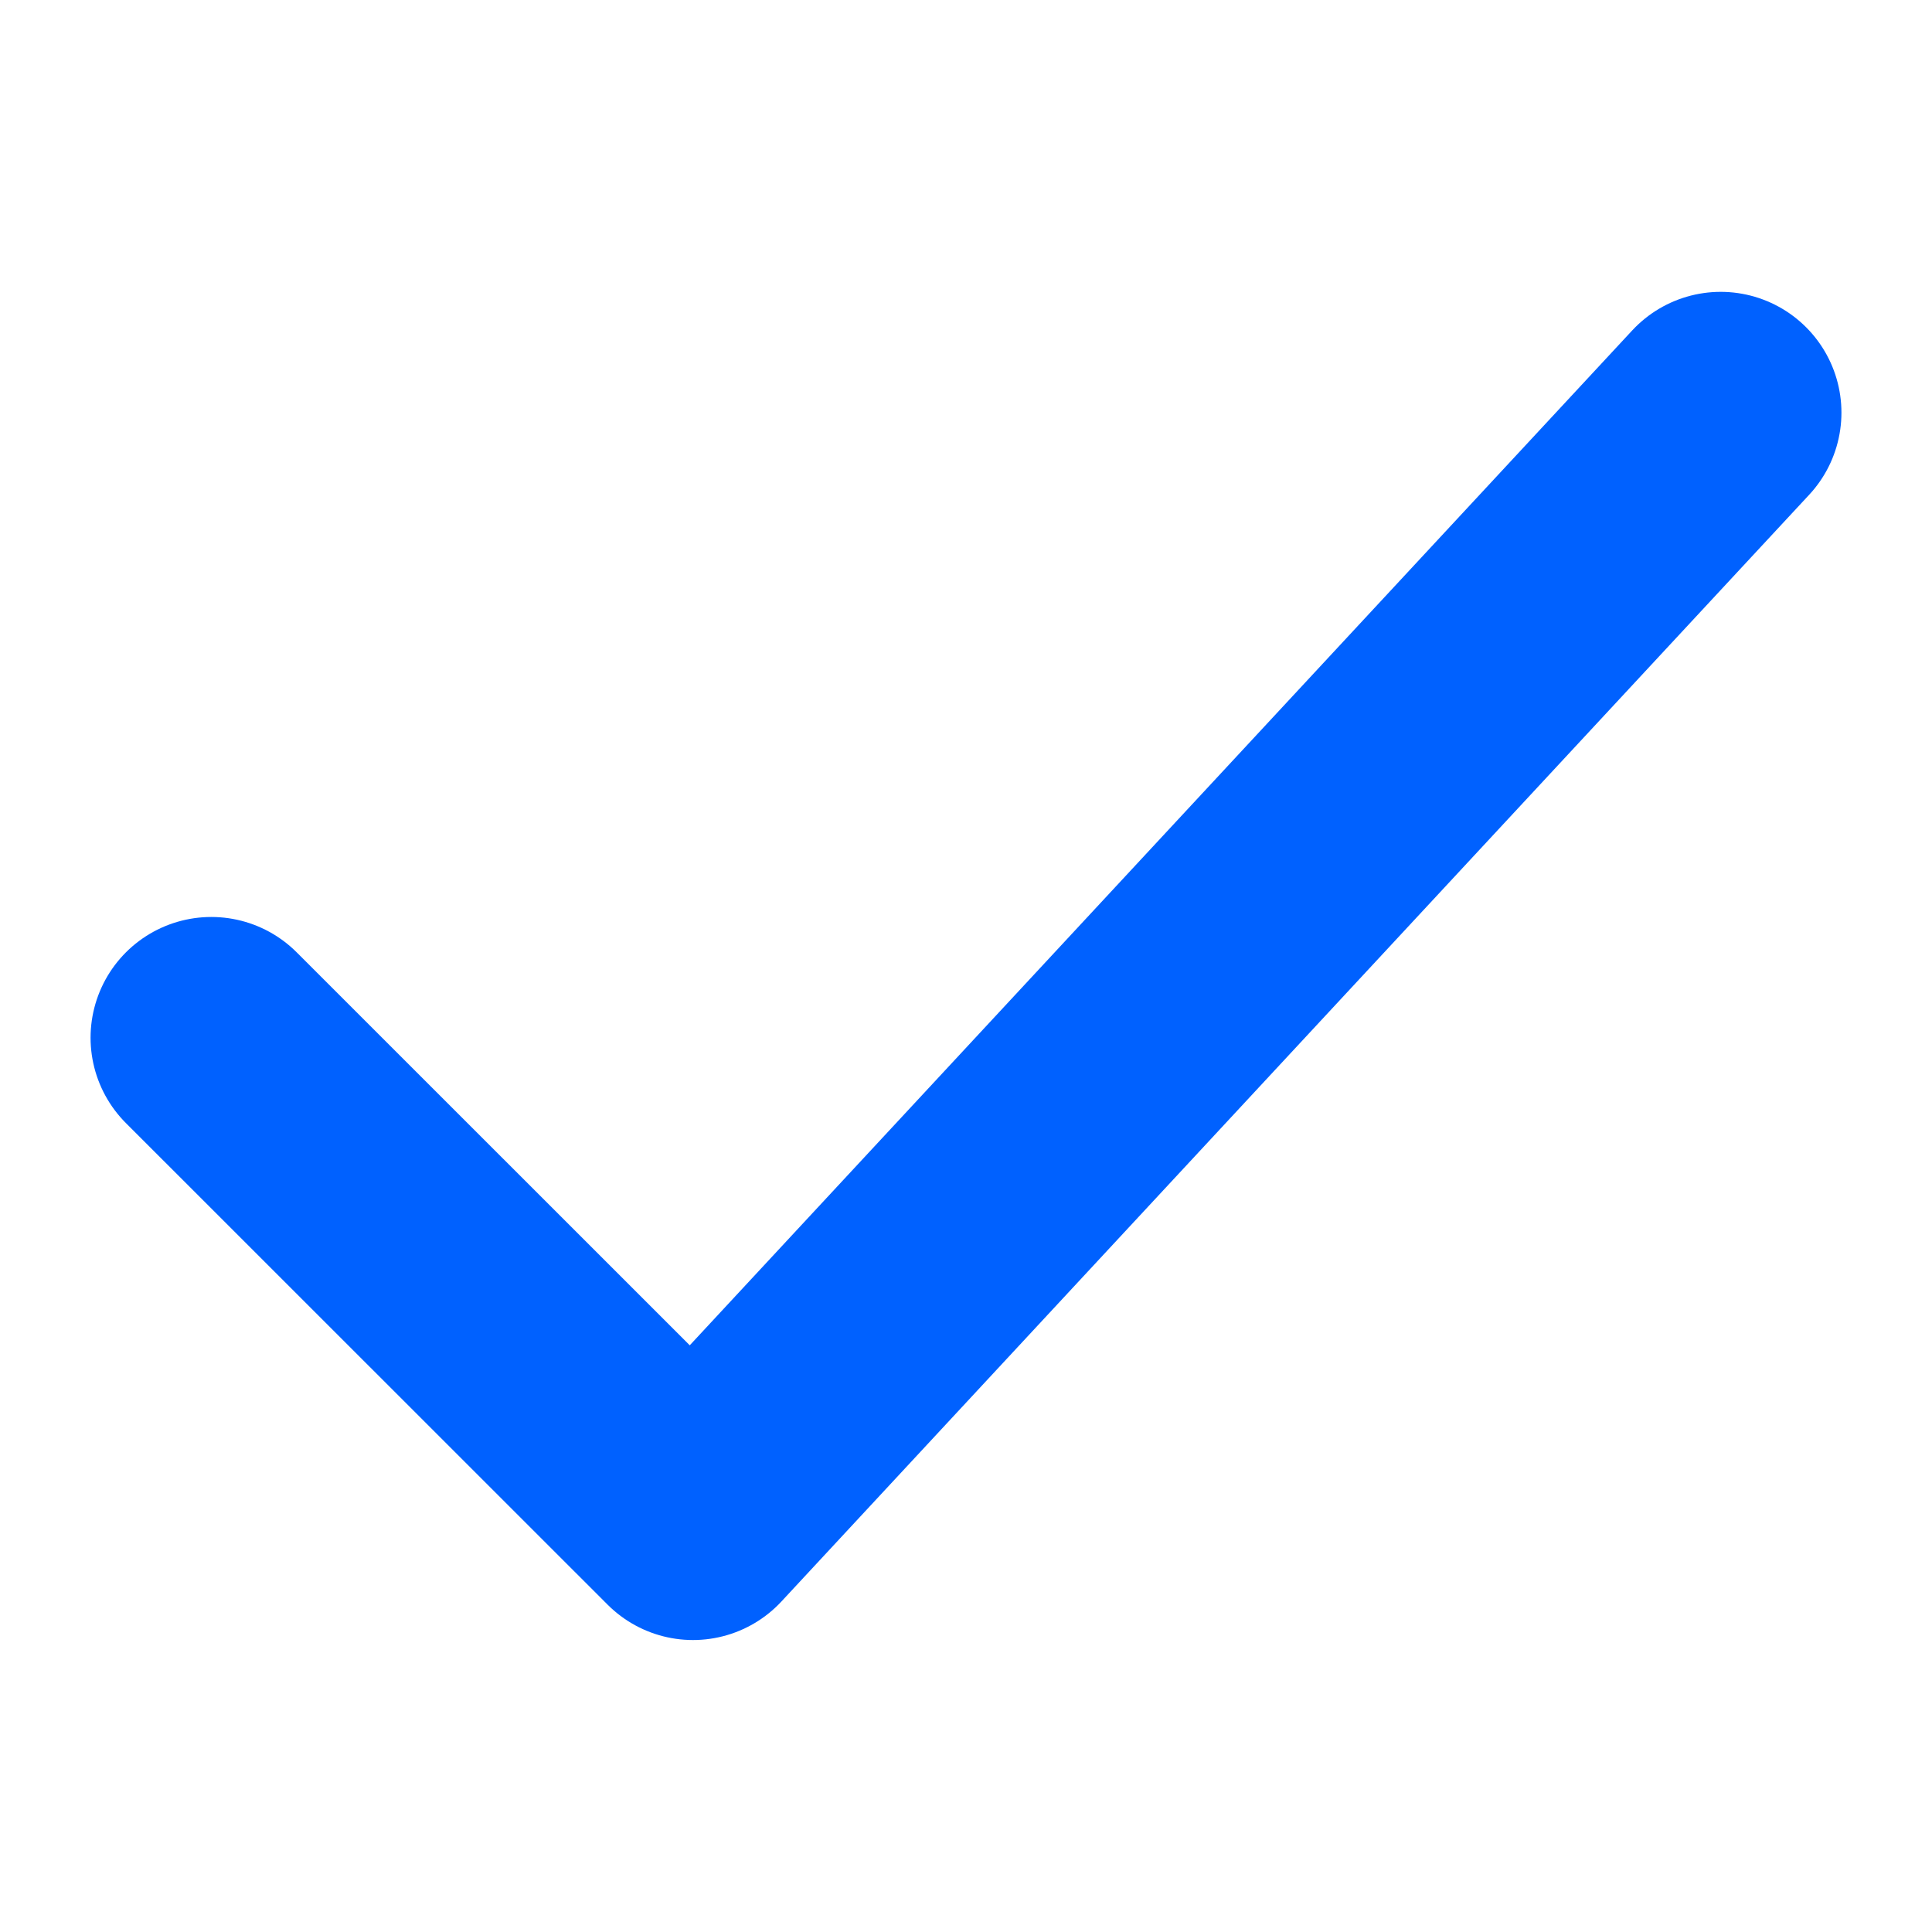
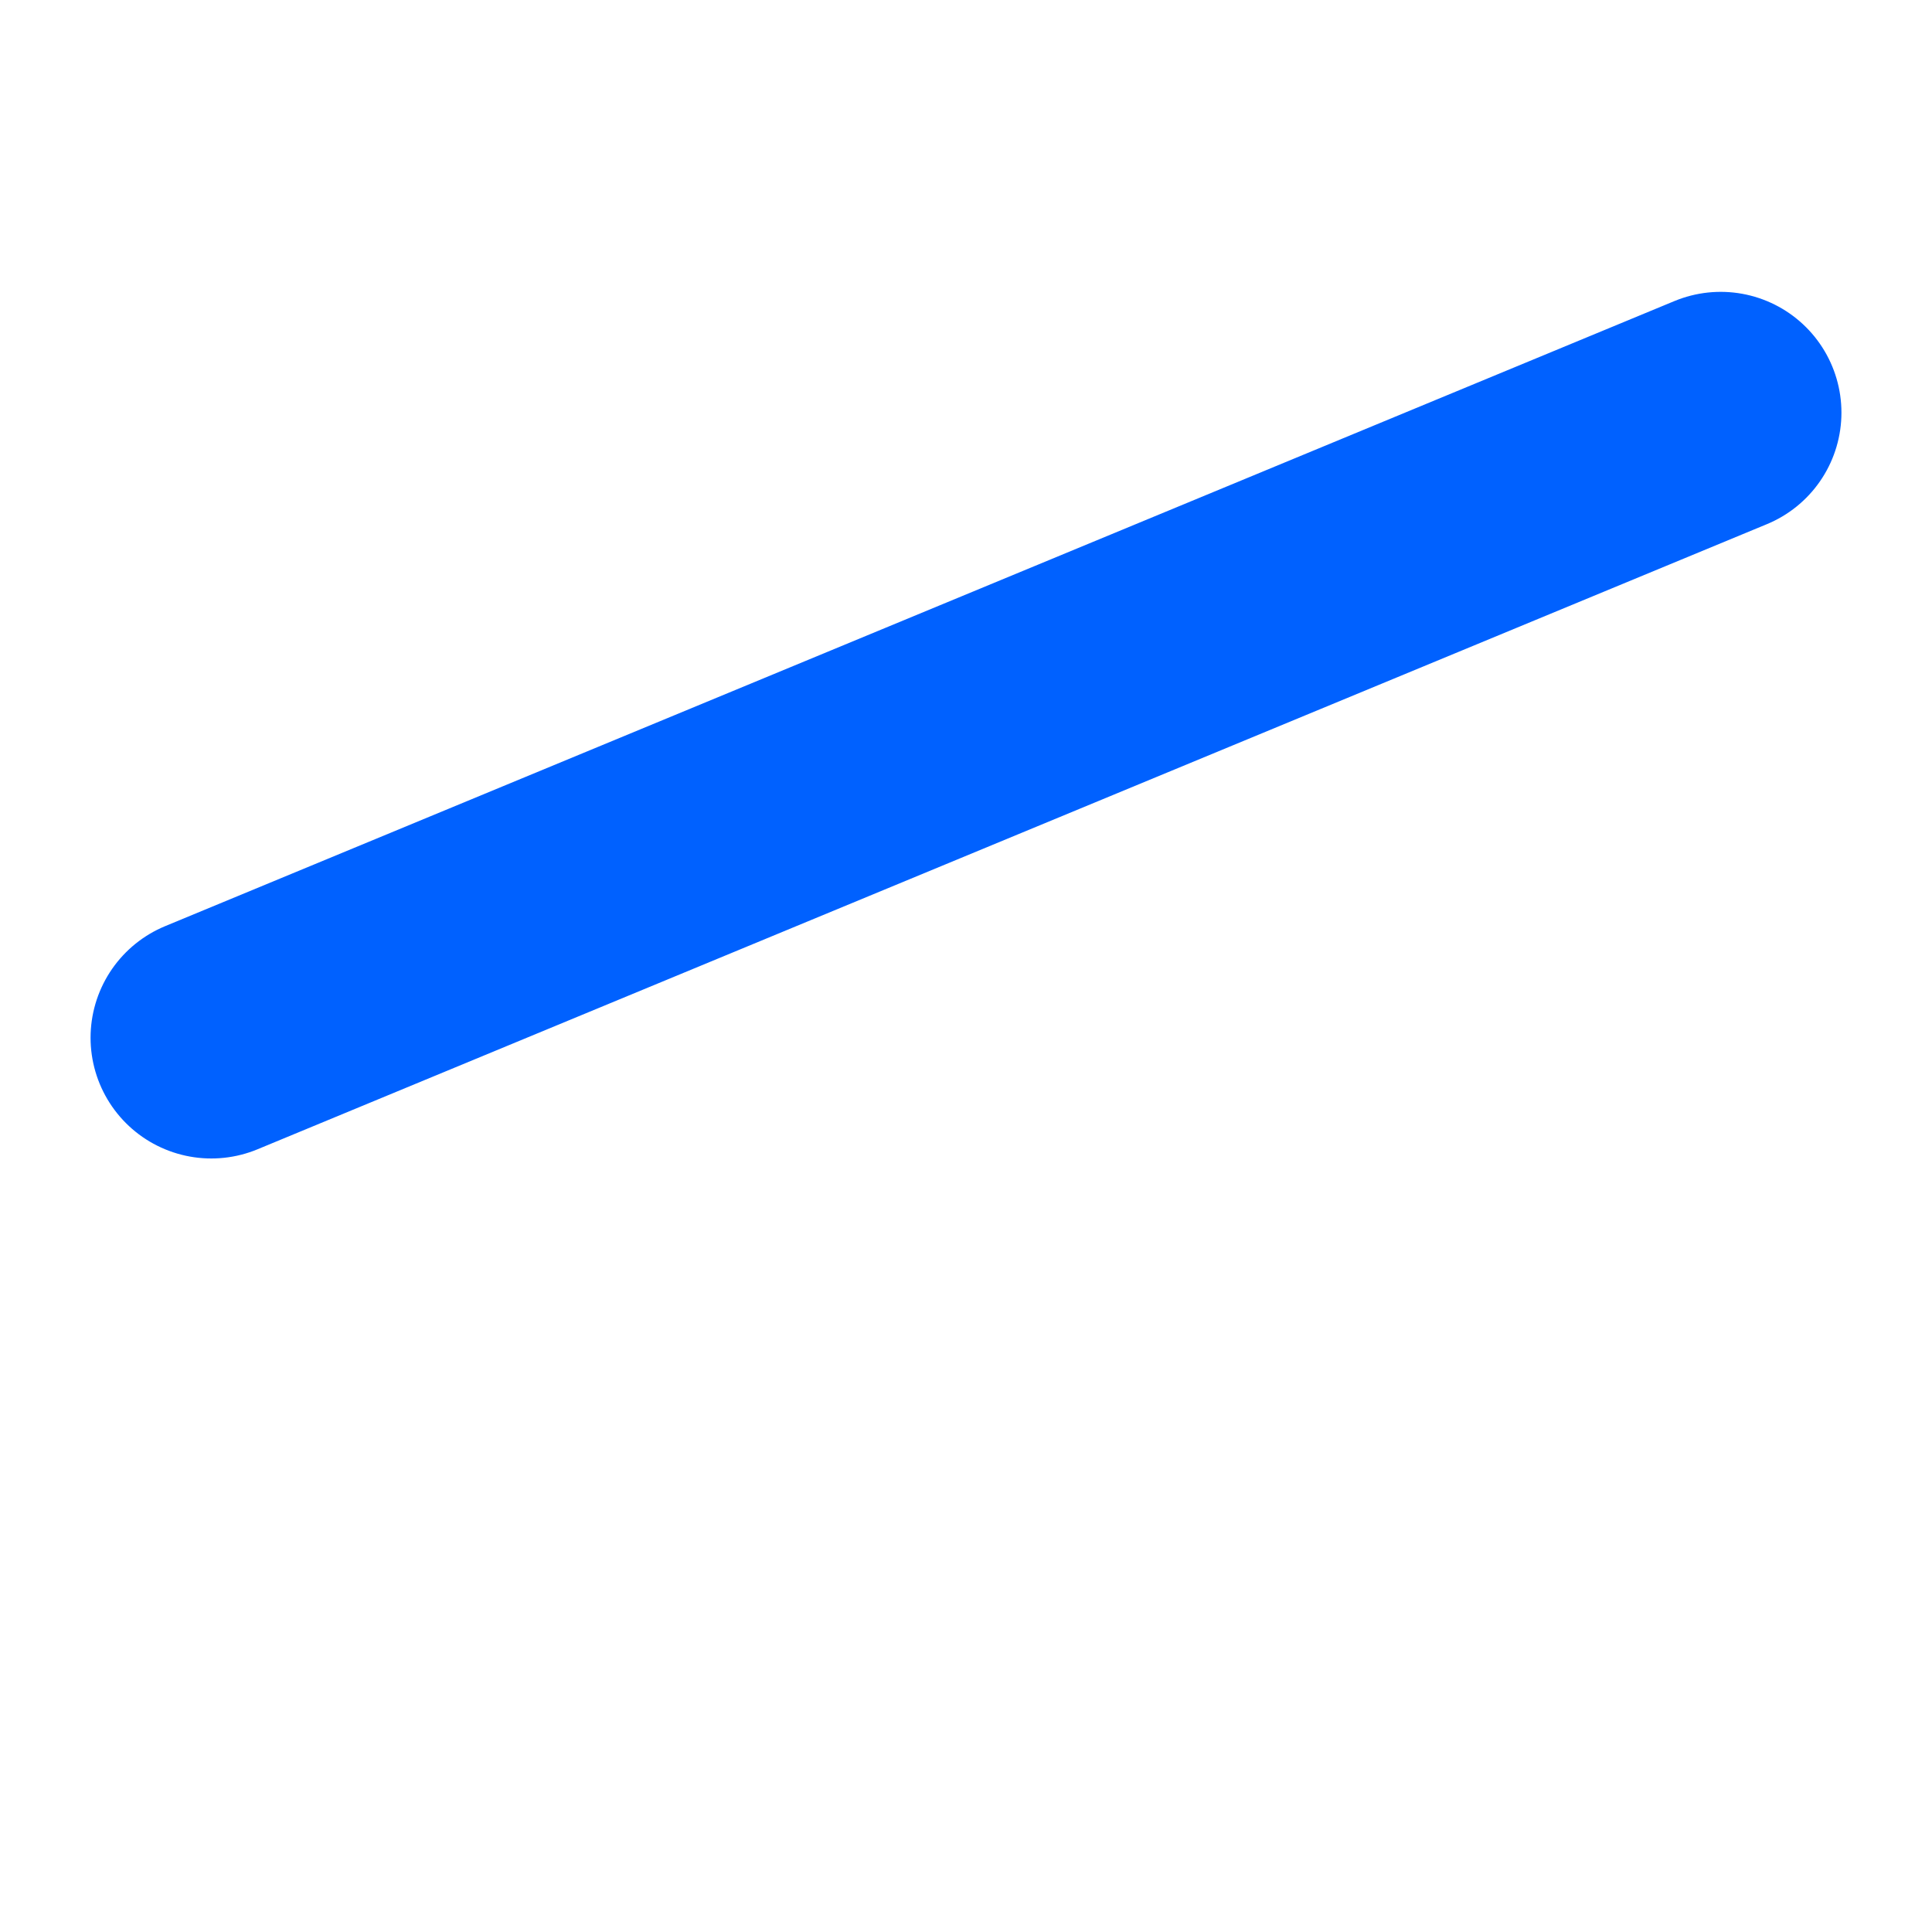
<svg xmlns="http://www.w3.org/2000/svg" width="16" height="16" viewBox="0 0 16 16" fill="none">
-   <path d="M1.75 8.594L5.739 12.582L14.25 3.417" stroke="#0061FF" stroke-width="2" stroke-linecap="round" stroke-linejoin="round" />
+   <path d="M1.75 8.594L14.25 3.417" stroke="#0061FF" stroke-width="2" stroke-linecap="round" stroke-linejoin="round" />
</svg>